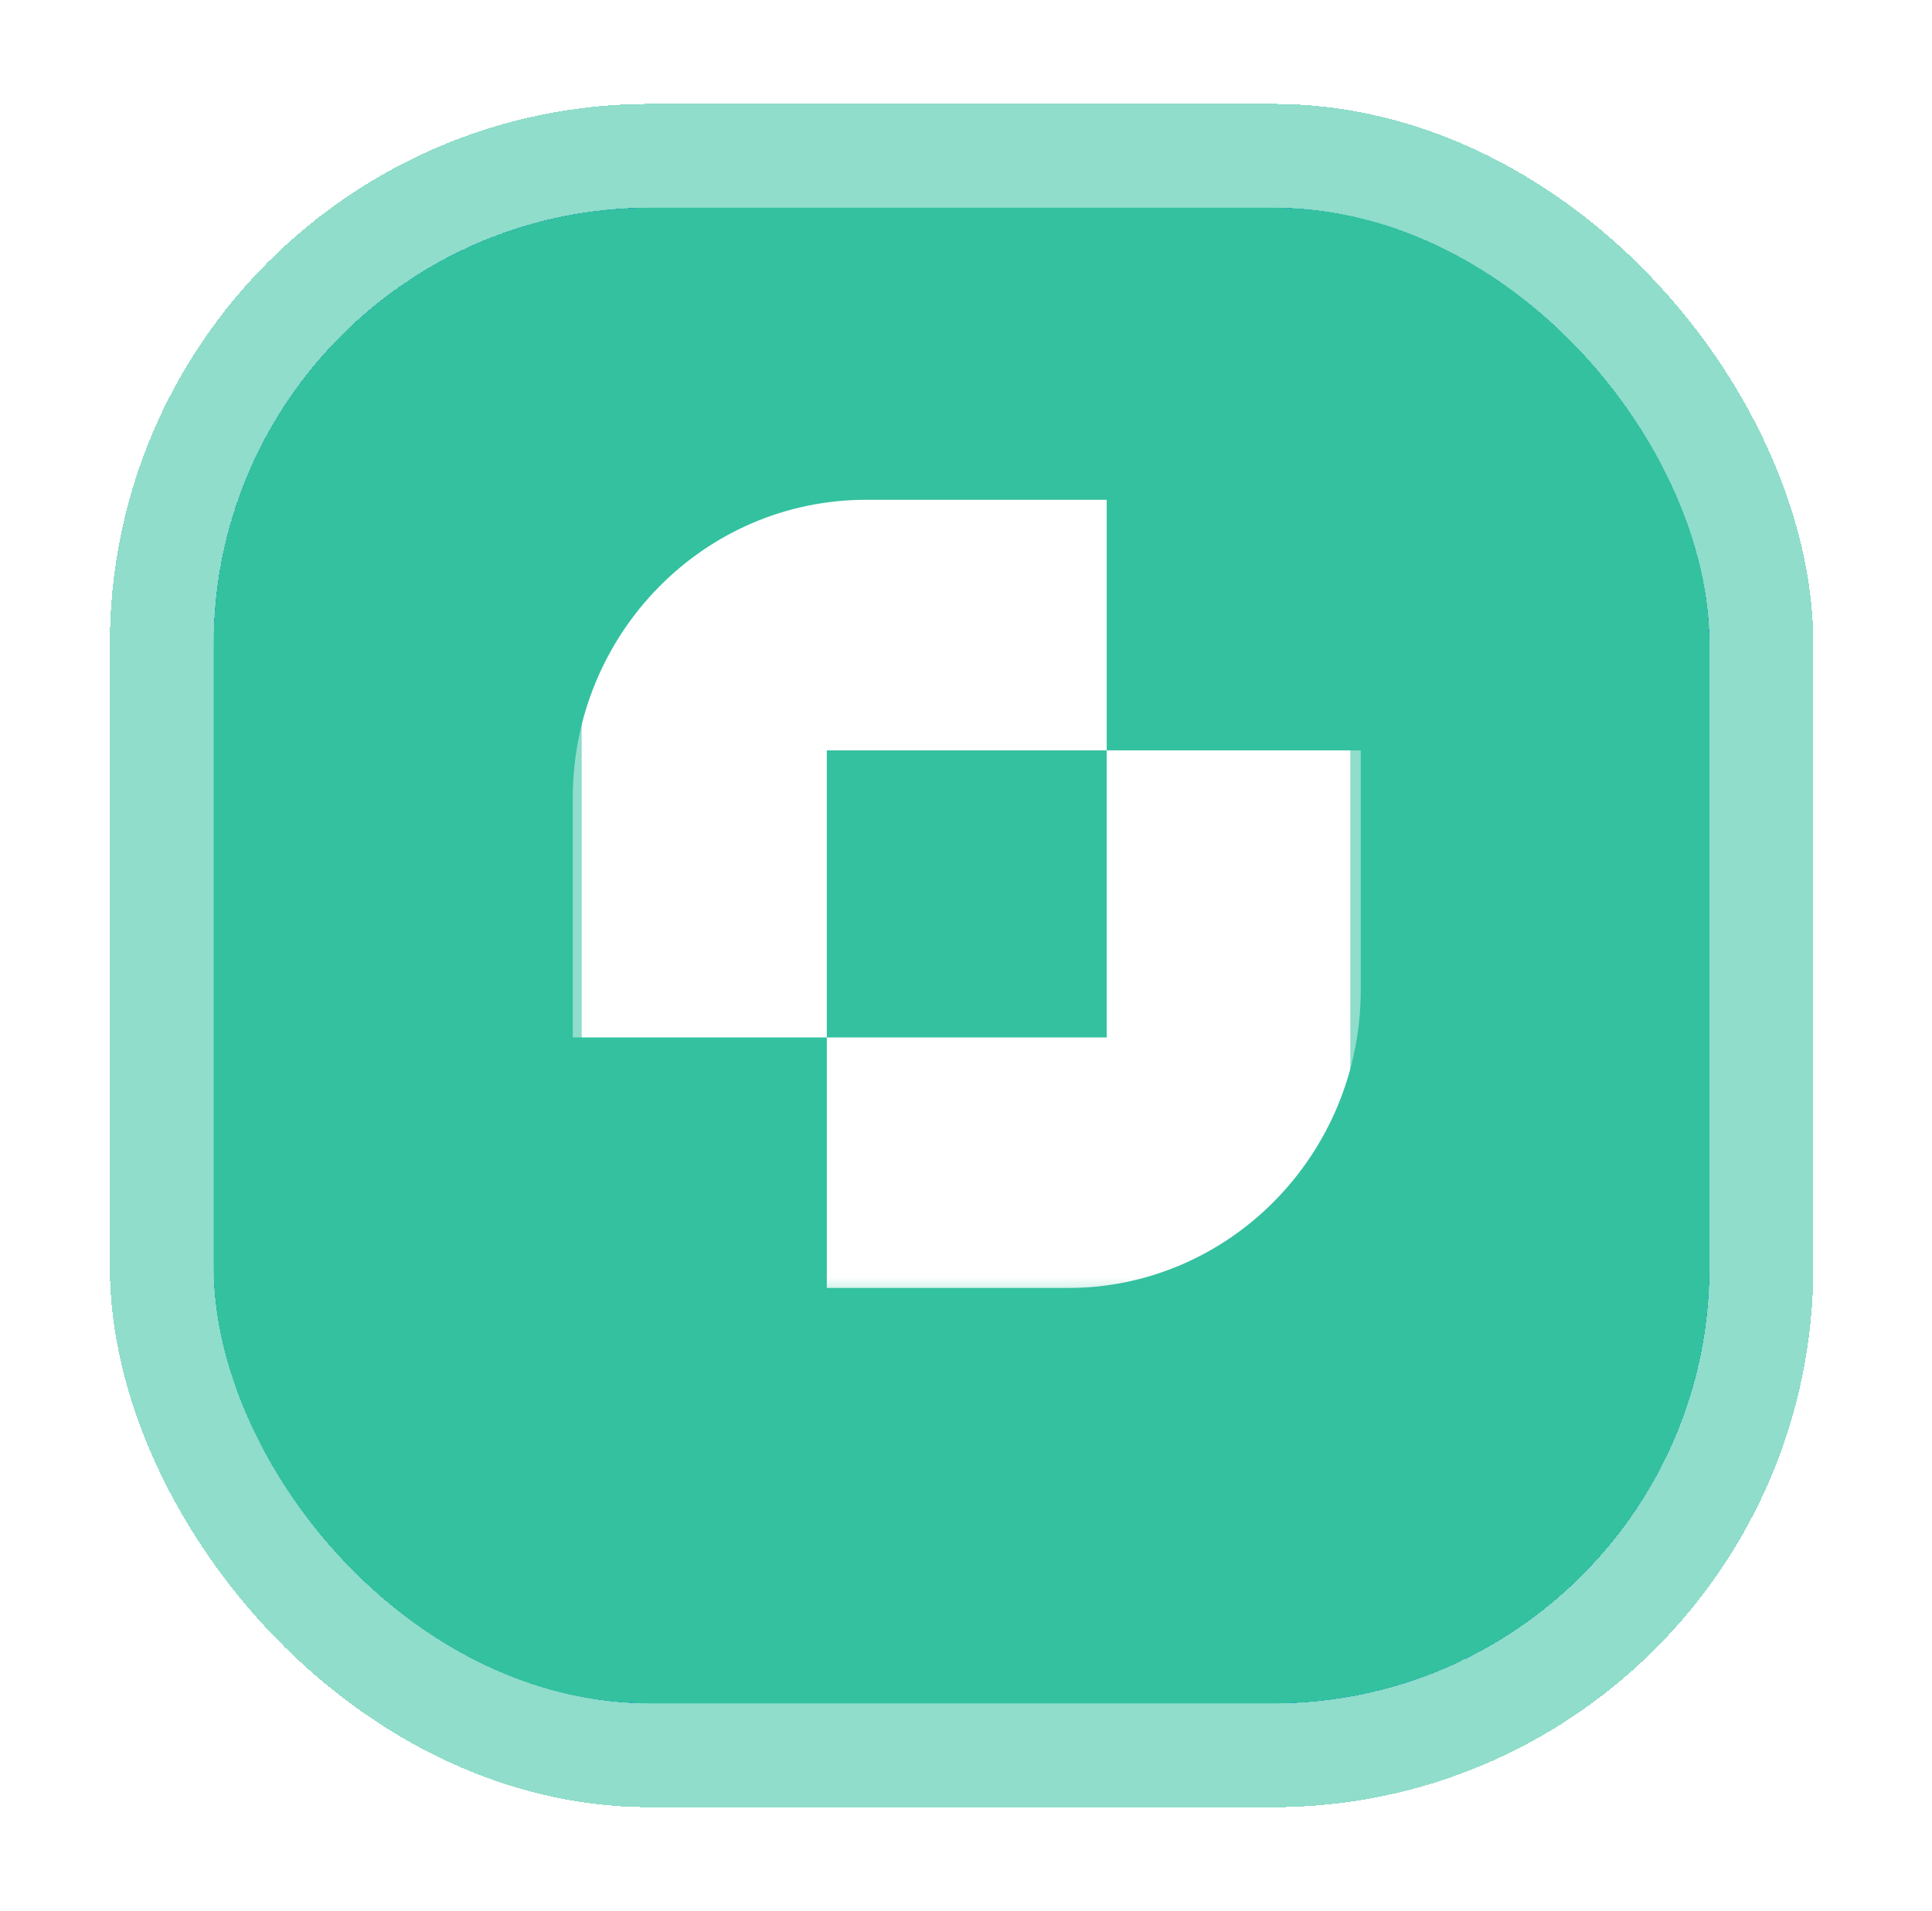
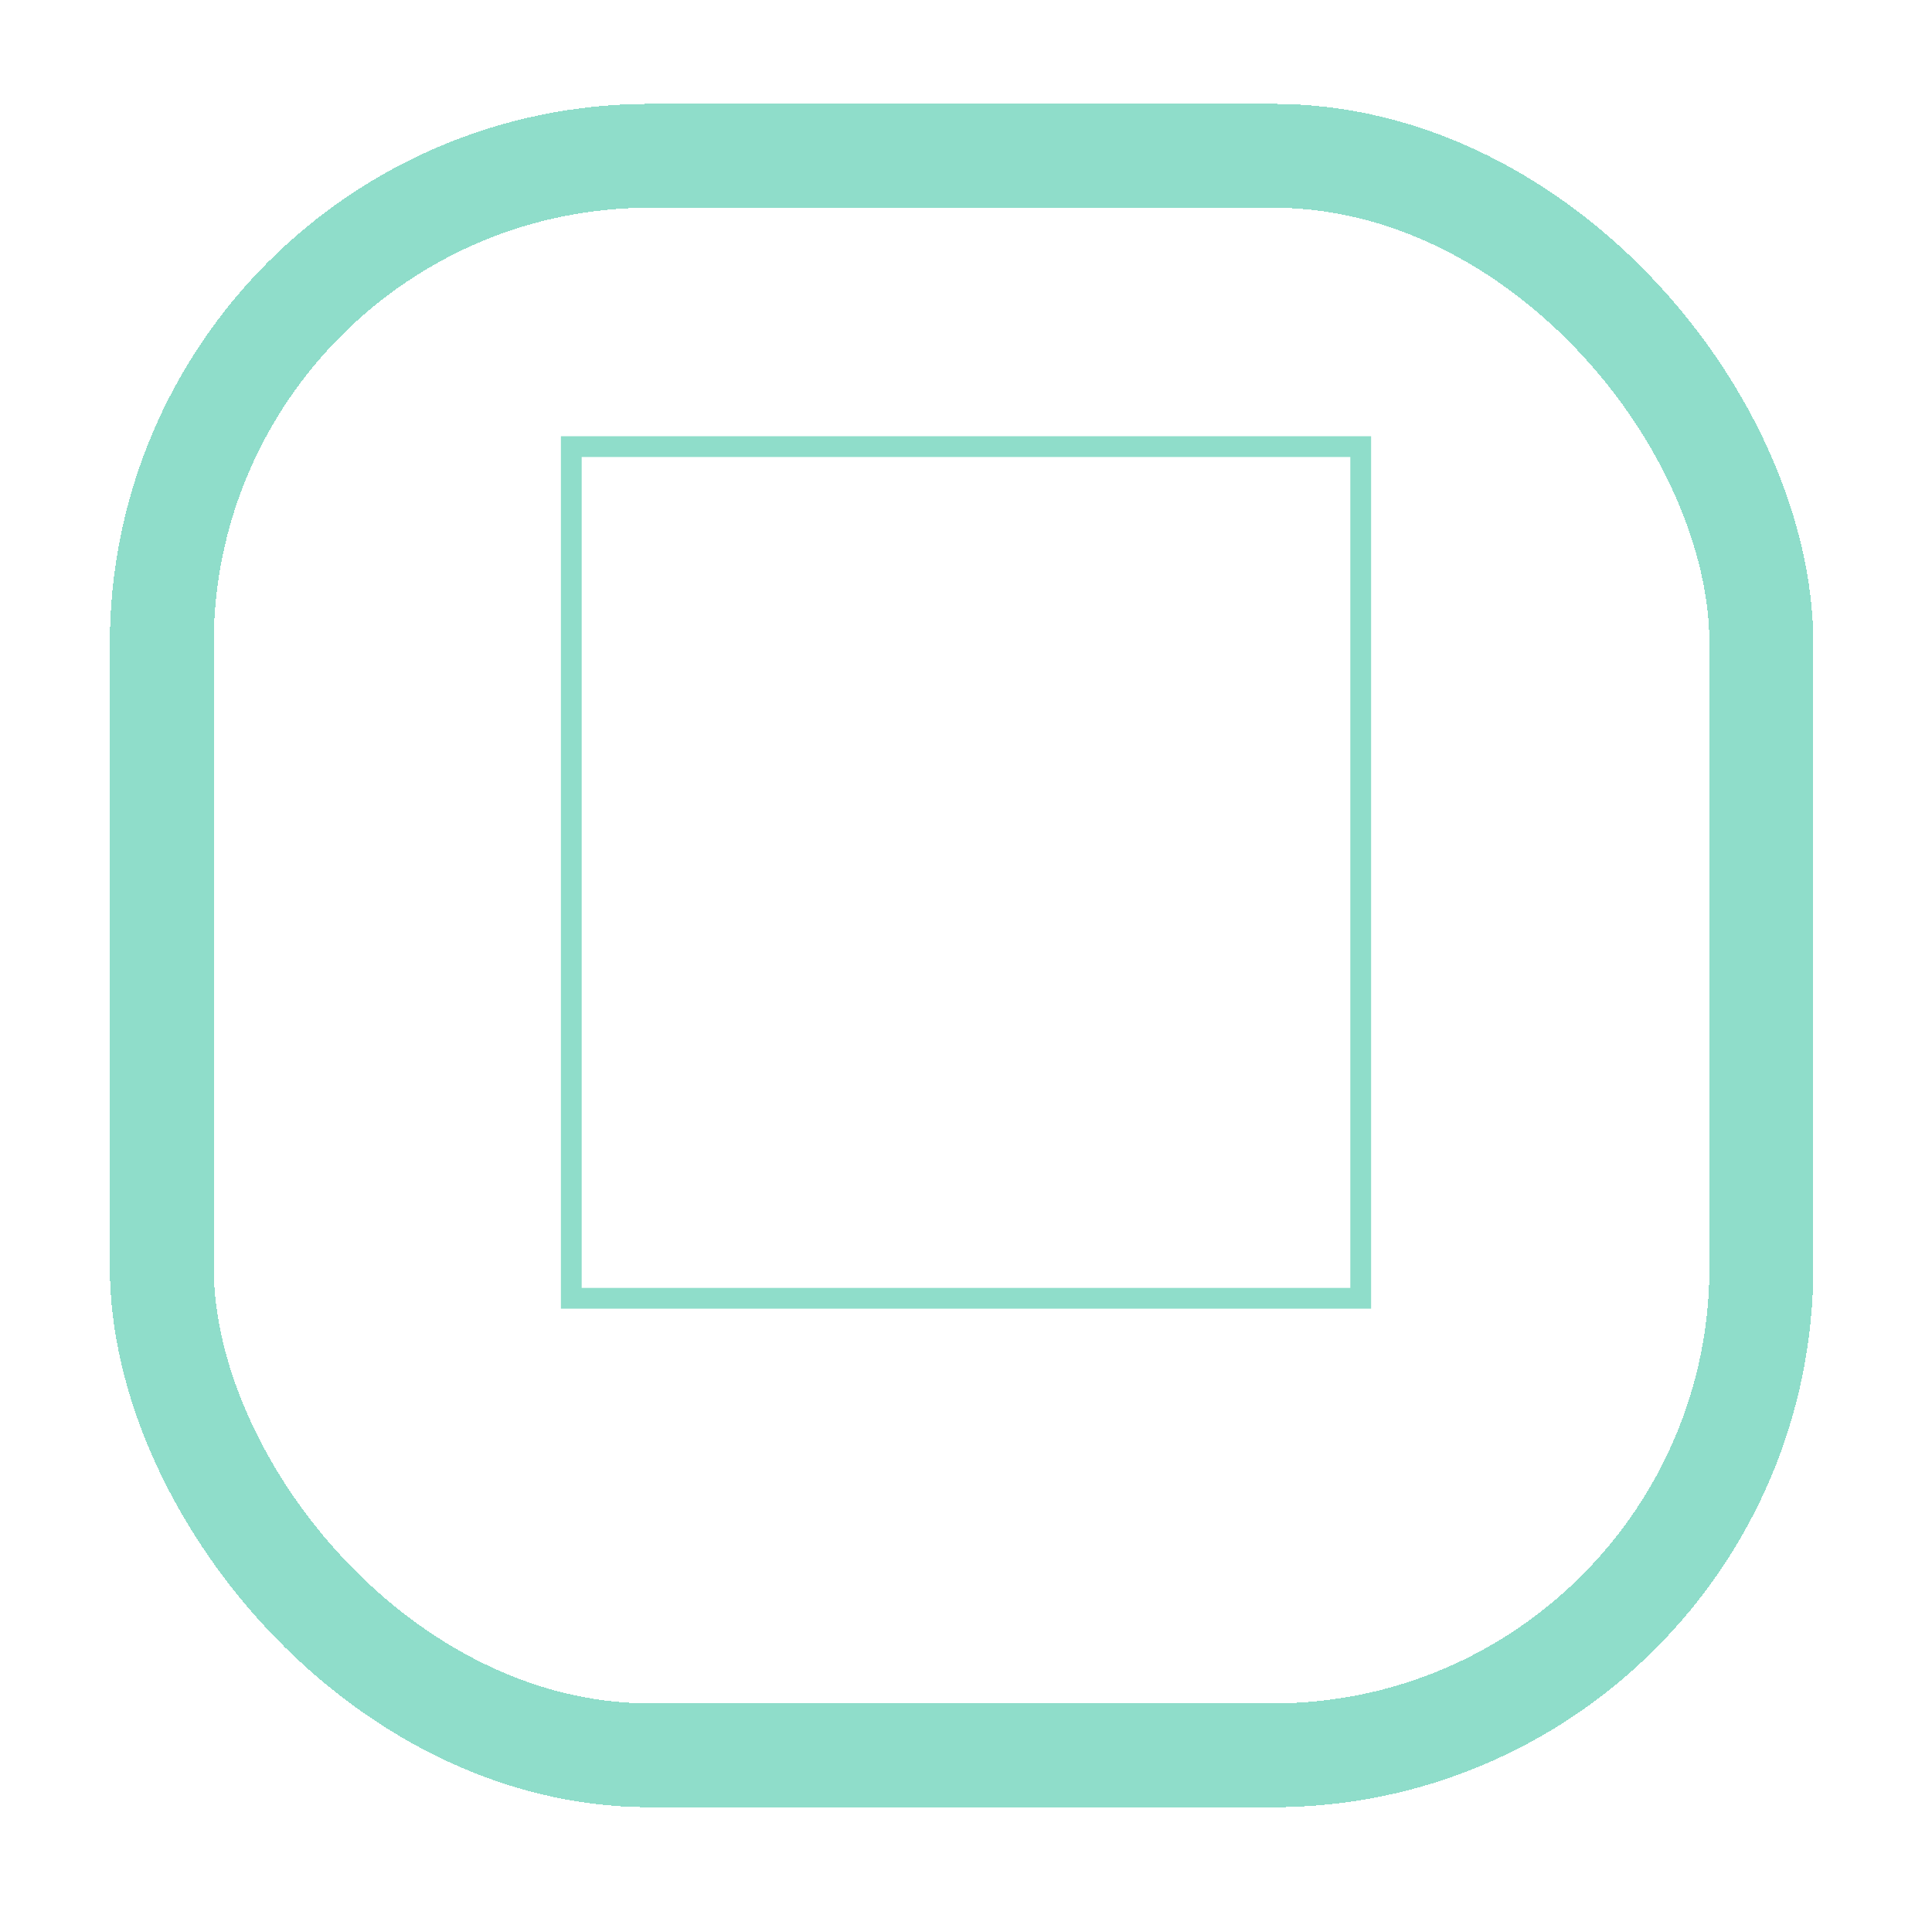
<svg xmlns="http://www.w3.org/2000/svg" width="93" height="92" viewBox="0 0 93 92" fill="none">
  <g filter="url(#filter0_d_41_1159)">
-     <rect x="10.287" y="6" width="72" height="72" rx="21" fill="#0F7AFF" shape-rendering="crispEdges" />
    <rect x="7.787" y="3.5" width="77" height="77" rx="23.5" stroke="#34C19F" stroke-opacity="0.55" stroke-width="5" shape-rendering="crispEdges" />
  </g>
  <g filter="url(#filter1_d_41_1159)">
-     <rect x="10.287" y="6" width="72" height="72" rx="21" fill="#34C19F" />
-   </g>
+     </g>
  <g clip-path="url(#clip0_41_1159)">
    <mask id="mask0_41_1159" style="mask-type:luminance" maskUnits="userSpaceOnUse" x="27" y="21" width="229" height="42">
-       <path d="M255.113 21.41H27V62.59H255.113V21.41Z" fill="white" />
-     </mask>
+       </mask>
    <g mask="url(#mask0_41_1159)">
-       <path d="M41.693 24.06H53.273V36.124H39.8V49.942H27.57V38.423C27.57 30.49 33.893 24.06 41.693 24.06Z" fill="white" />
      <path d="M51.381 62.007H39.8V49.942H53.273V36.124H65.503V47.644C65.503 55.576 59.18 62.007 51.381 62.007Z" fill="white" />
    </g>
  </g>
  <rect x="27.5" y="21.5" width="38" height="41" stroke="#34C19F" stroke-opacity="0.55" />
  <defs>
    <filter id="filter0_d_41_1159" x="0.287" y="0" width="92" height="92" filterUnits="userSpaceOnUse" color-interpolation-filters="sRGB">
      <feFlood flood-opacity="0" result="BackgroundImageFix" />
      <feColorMatrix in="SourceAlpha" type="matrix" values="0 0 0 0 0 0 0 0 0 0 0 0 0 0 0 0 0 0 127 0" result="hardAlpha" />
      <feOffset dy="4" />
      <feGaussianBlur stdDeviation="2.5" />
      <feComposite in2="hardAlpha" operator="out" />
      <feColorMatrix type="matrix" values="0 0 0 0 0 0 0 0 0 0 0 0 0 0 0 0 0 0 0.05 0" />
      <feBlend mode="normal" in2="BackgroundImageFix" result="effect1_dropShadow_41_1159" />
      <feBlend mode="normal" in="SourceGraphic" in2="effect1_dropShadow_41_1159" result="shape" />
    </filter>
    <filter id="filter1_d_41_1159" x="5.287" y="5" width="82" height="82" filterUnits="userSpaceOnUse" color-interpolation-filters="sRGB">
      <feFlood flood-opacity="0" result="BackgroundImageFix" />
      <feColorMatrix in="SourceAlpha" type="matrix" values="0 0 0 0 0 0 0 0 0 0 0 0 0 0 0 0 0 0 127 0" result="hardAlpha" />
      <feOffset dy="4" />
      <feGaussianBlur stdDeviation="2.5" />
      <feComposite in2="hardAlpha" operator="out" />
      <feColorMatrix type="matrix" values="0 0 0 0 0 0 0 0 0 0 0 0 0 0 0 0 0 0 0.05 0" />
      <feBlend mode="normal" in2="BackgroundImageFix" result="effect1_dropShadow_41_1159" />
      <feBlend mode="normal" in="SourceGraphic" in2="effect1_dropShadow_41_1159" result="shape" />
    </filter>
    <clipPath id="clip0_41_1159">
-       <rect x="27" y="21" width="39" height="42" fill="white" />
-     </clipPath>
+       </clipPath>
  </defs>
</svg>